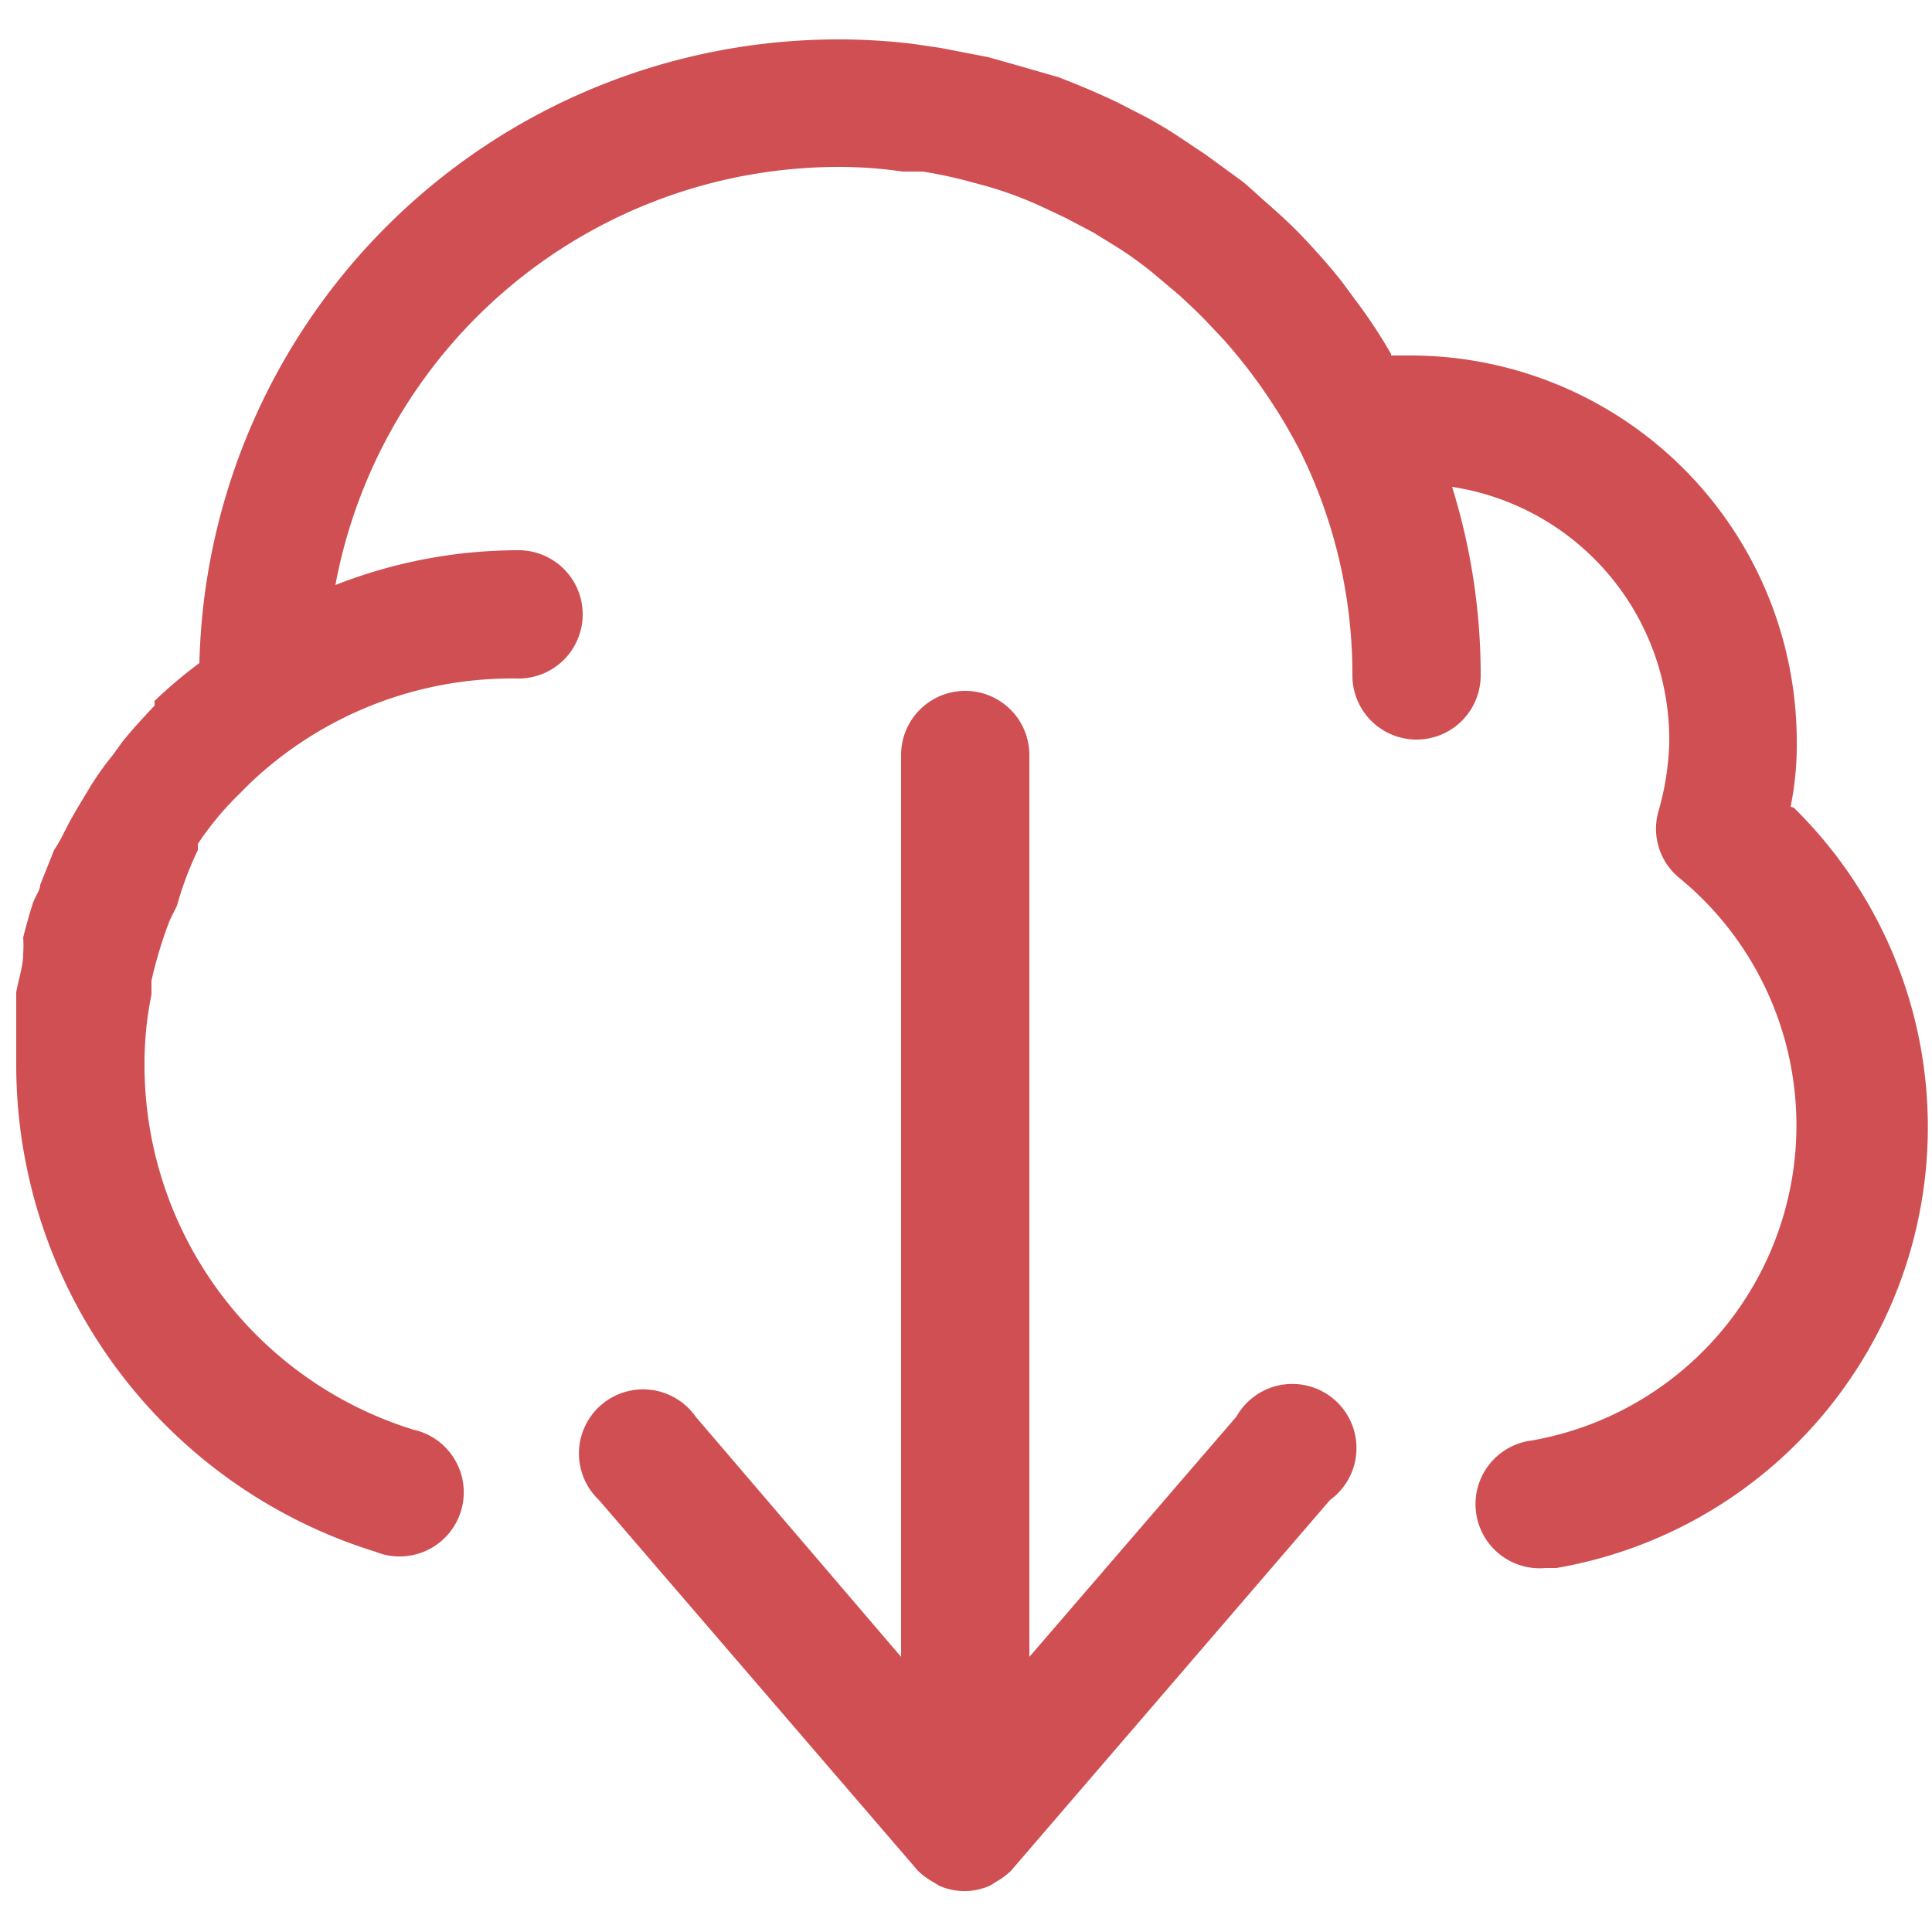
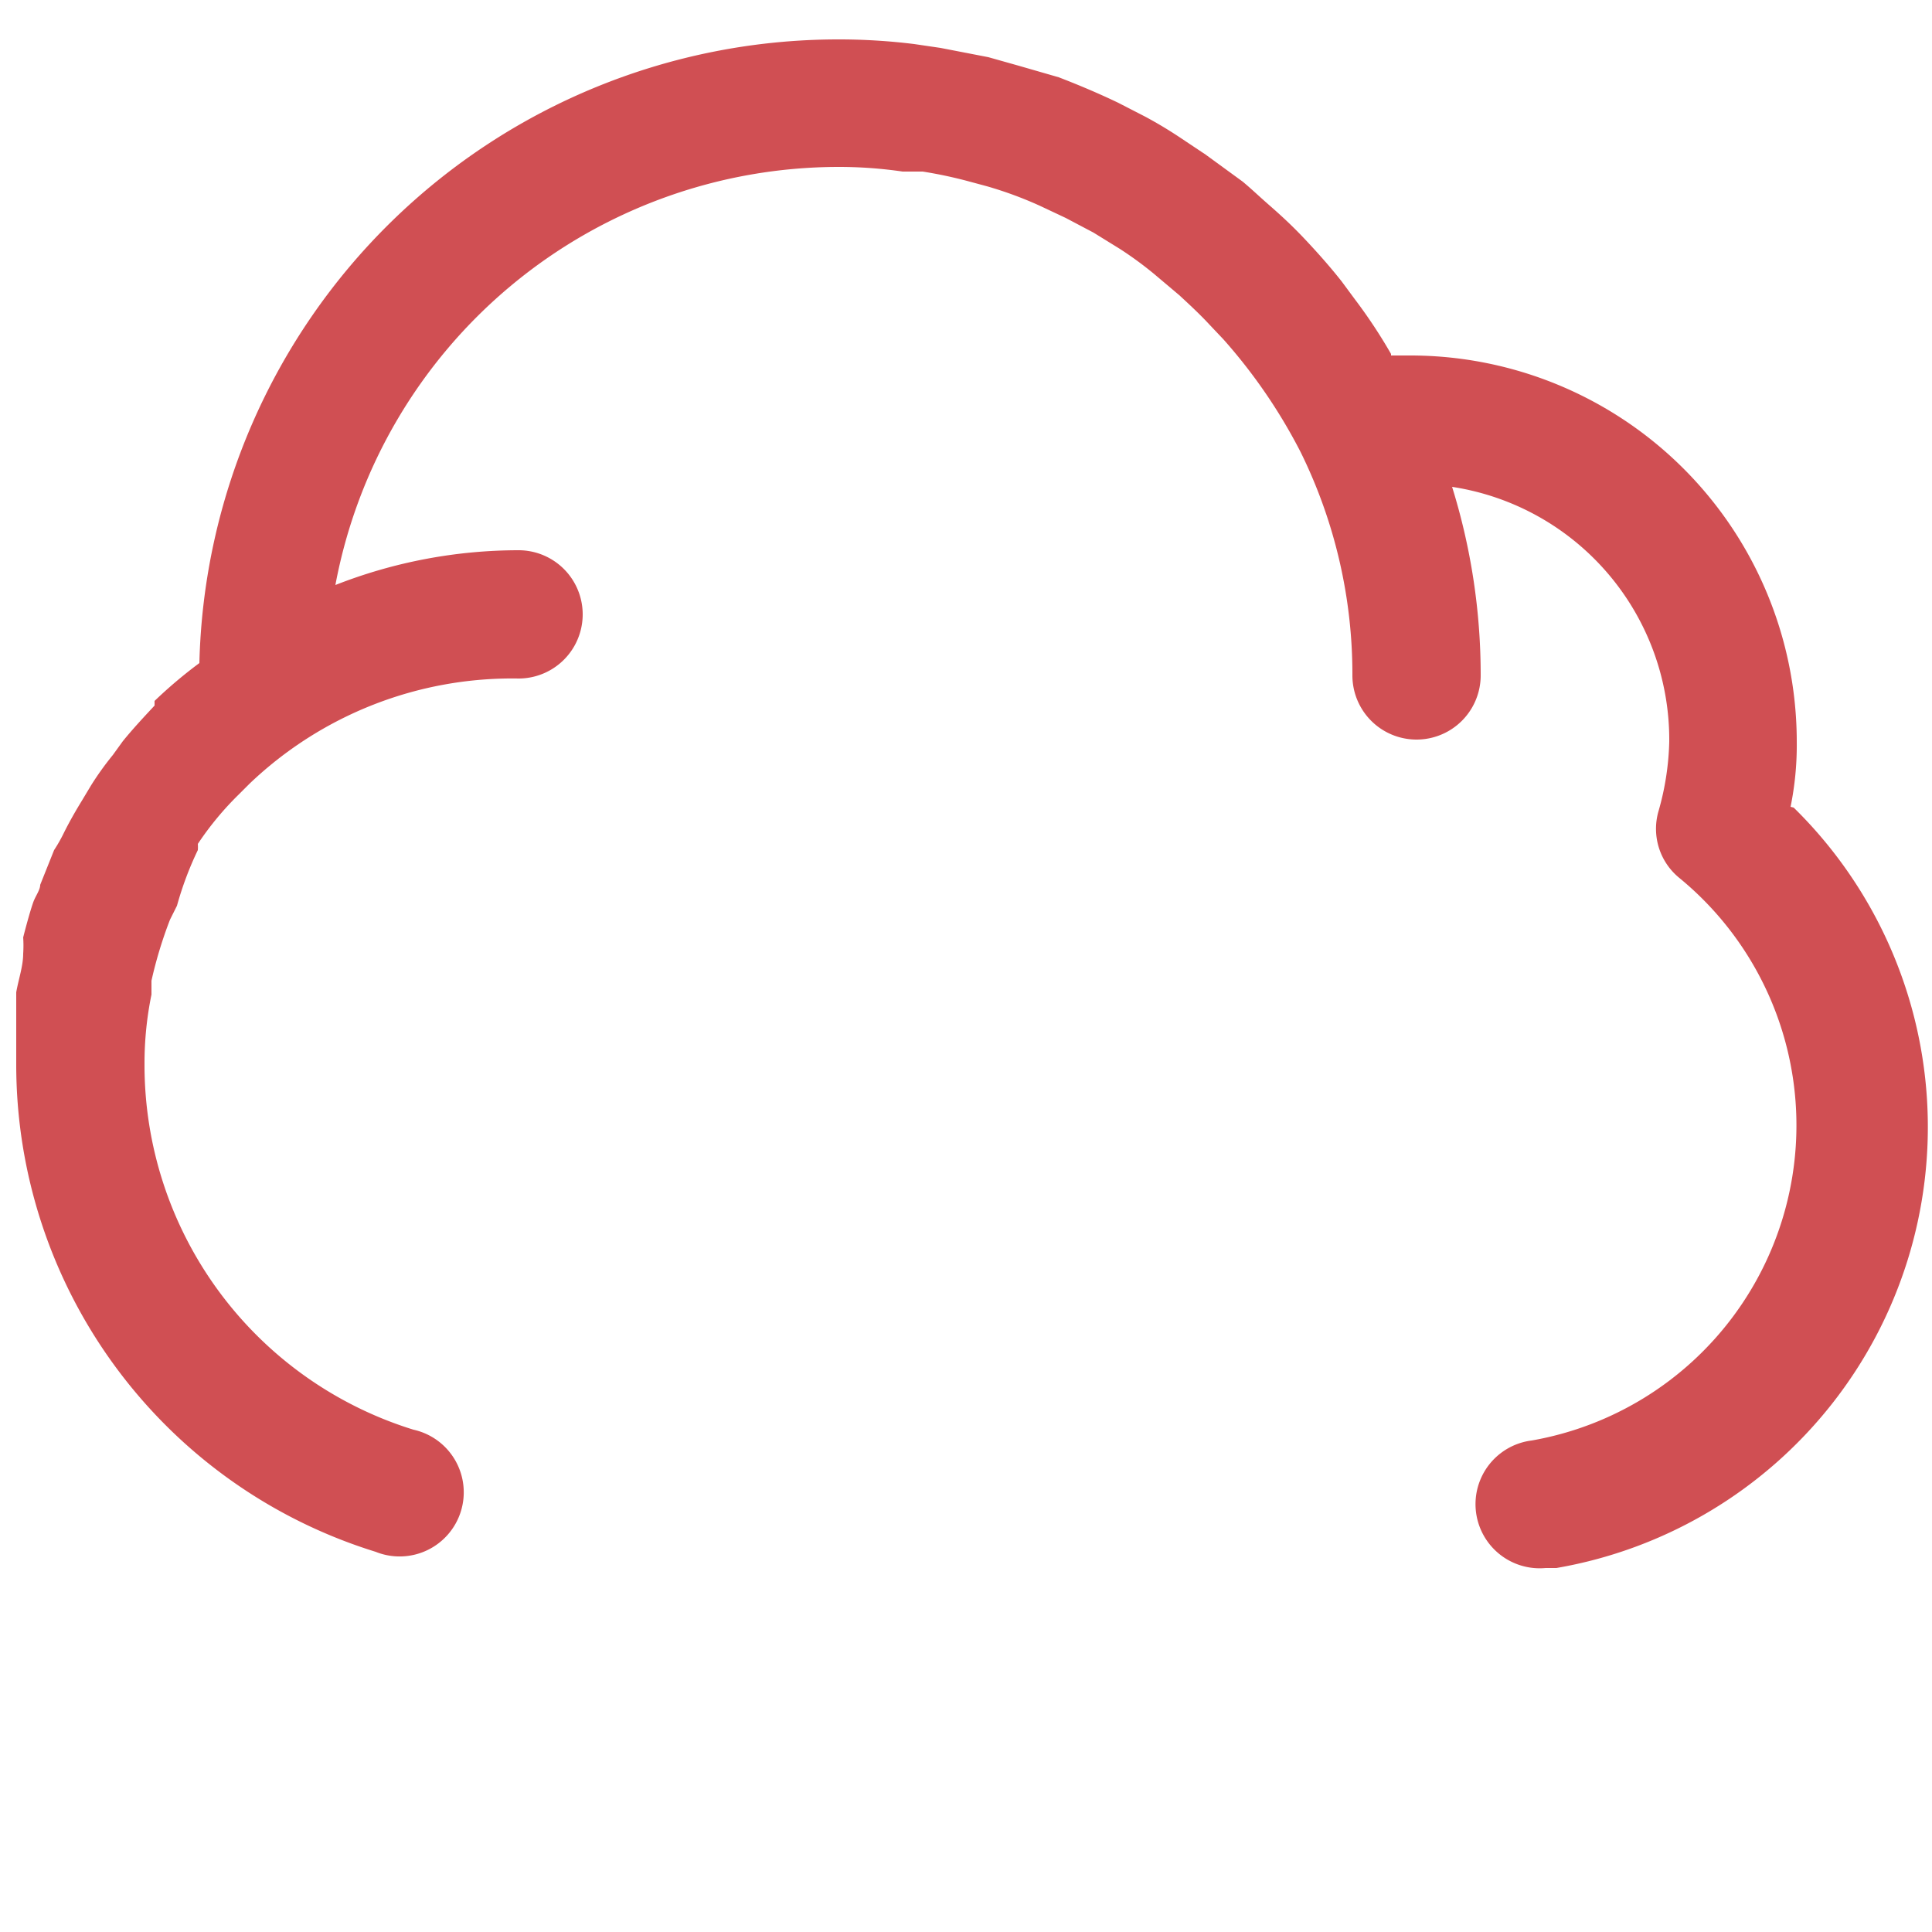
<svg xmlns="http://www.w3.org/2000/svg" viewBox="0 0 25 25">
  <style>.a{fill:#d04f53;}</style>
-   <path class="a" d="M16,18.33l-2.68,3.11V9.77a.83.83,0,0,0-1.66,0V21.44L9,18.33a.83.83,0,1,0-1.25,1.08l4.13,4.8,0,0a.94.94,0,0,0,.19.14l.08.05a.81.81,0,0,0,.66,0l.08-.05a.94.94,0,0,0,.19-.14l0,0,4.13-4.8A.83.83,0,1,0,16,18.33Z" />
  <path class="a" d="M23.17,10.44a4,4,0,0,0,.08-.84,5,5,0,0,0-5-5H18L18,4.58a6.71,6.71,0,0,0-.47-.71l-.17-.23c-.15-.19-.31-.37-.47-.54s-.3-.3-.46-.44-.23-.21-.35-.31L15.6,2l-.3-.2a5.55,5.55,0,0,0-.48-.29l-.35-.18c-.25-.12-.51-.23-.77-.33L13.18.85,12.79.74,12.17.62,11.83.57a7.93,7.93,0,0,0-1-.06h0A8.27,8.27,0,0,0,2.58,8.58l0,0A6,6,0,0,0,2,9.07L2,9.13c-.14.15-.28.3-.41.46l-.13.18a3.89,3.89,0,0,0-.28.39l-.12.2c-.08.13-.16.27-.23.41A2,2,0,0,1,.7,11l-.18.45c0,.06-.05.13-.08.2s-.1.32-.14.48a1.6,1.6,0,0,1,0,.21c0,.16-.06.33-.09.5l0,.21c0,.21,0,.43,0,.65,0,0,0,0,0,.06a6.6,6.6,0,0,0,4.65,6.32.83.83,0,1,0,.49-1.58,4.94,4.94,0,0,1-3.48-4.74h0a4.41,4.41,0,0,1,.09-.89l0-.18a5.53,5.53,0,0,1,.24-.79l.09-.18A4.32,4.32,0,0,1,2.56,11a.56.56,0,0,0,0-.08,4,4,0,0,1,.53-.64l.14-.14A4.92,4.92,0,0,1,6.71,8.78a.83.83,0,1,0,0-1.66,6.49,6.49,0,0,0-2.37.45,6.63,6.63,0,0,1,6.51-5.41h0a5.69,5.69,0,0,1,.83.06l.26,0a5.78,5.78,0,0,1,.57.12l.26.07a5,5,0,0,1,.68.25l.34.16.36.19.34.21a4.71,4.71,0,0,1,.45.33l.32.27c.13.12.27.25.39.38l.18.19a7,7,0,0,1,1,1.46,6.5,6.5,0,0,1,.67,2.89.83.83,0,0,0,1.66,0,8.19,8.19,0,0,0-.37-2.44A3.31,3.31,0,0,1,21.6,9.6a3.54,3.54,0,0,1-.14.9.82.82,0,0,0,.27.86,4.14,4.14,0,0,1-1.91,7.28A.83.83,0,0,0,20,20.29h.14a5.79,5.79,0,0,0,3.07-9.84Z" />
</svg>